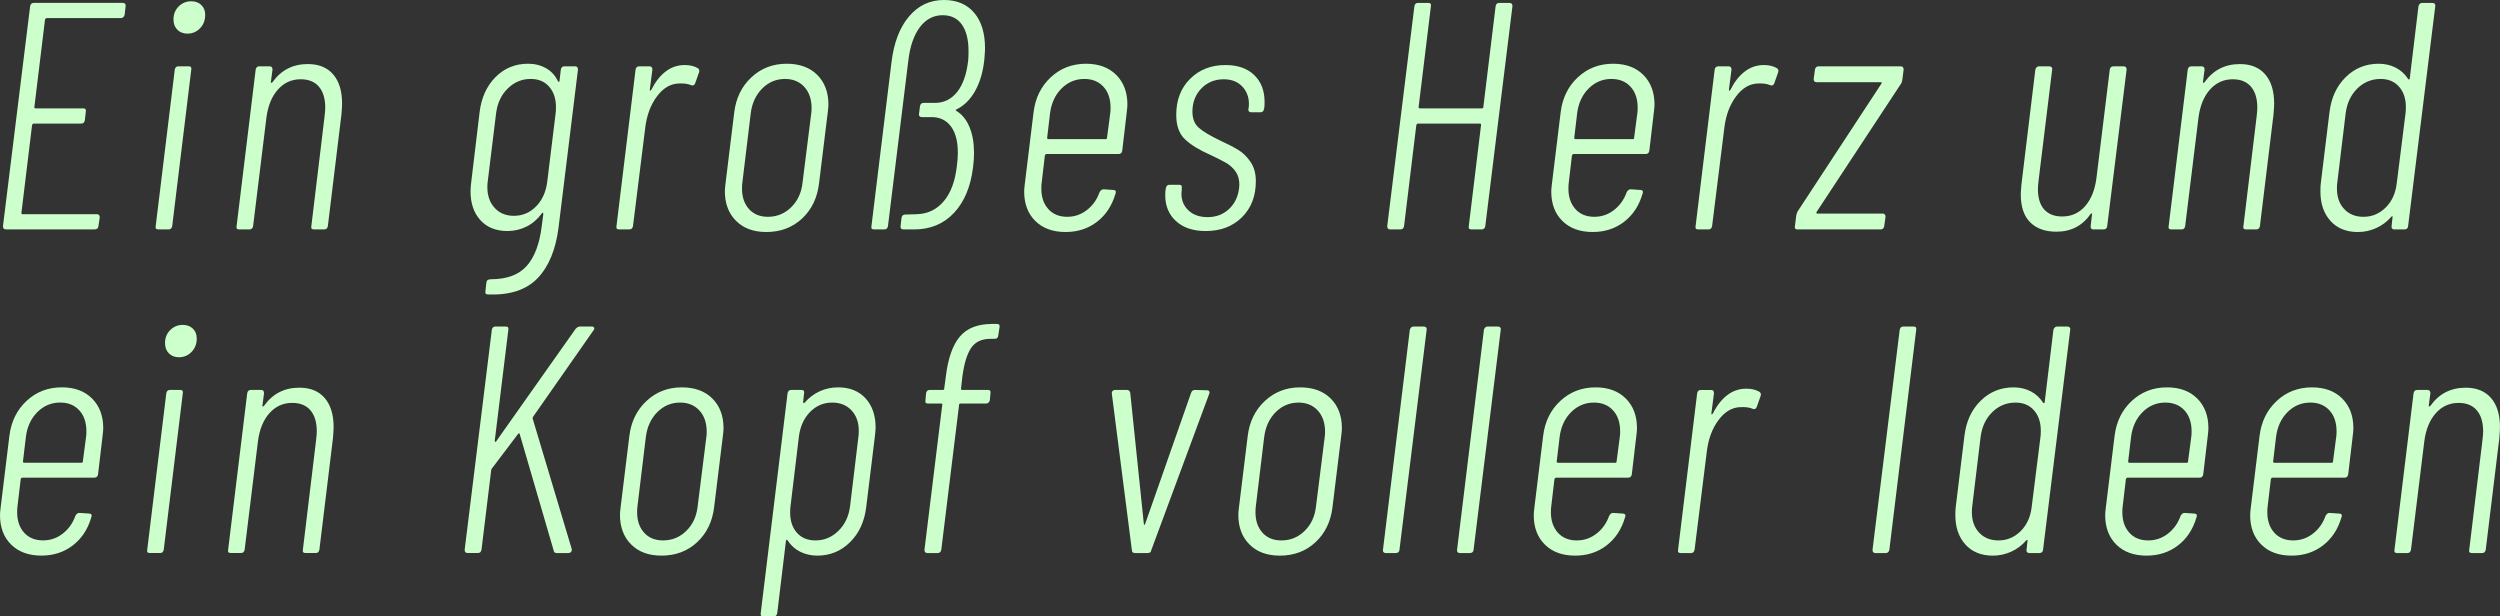
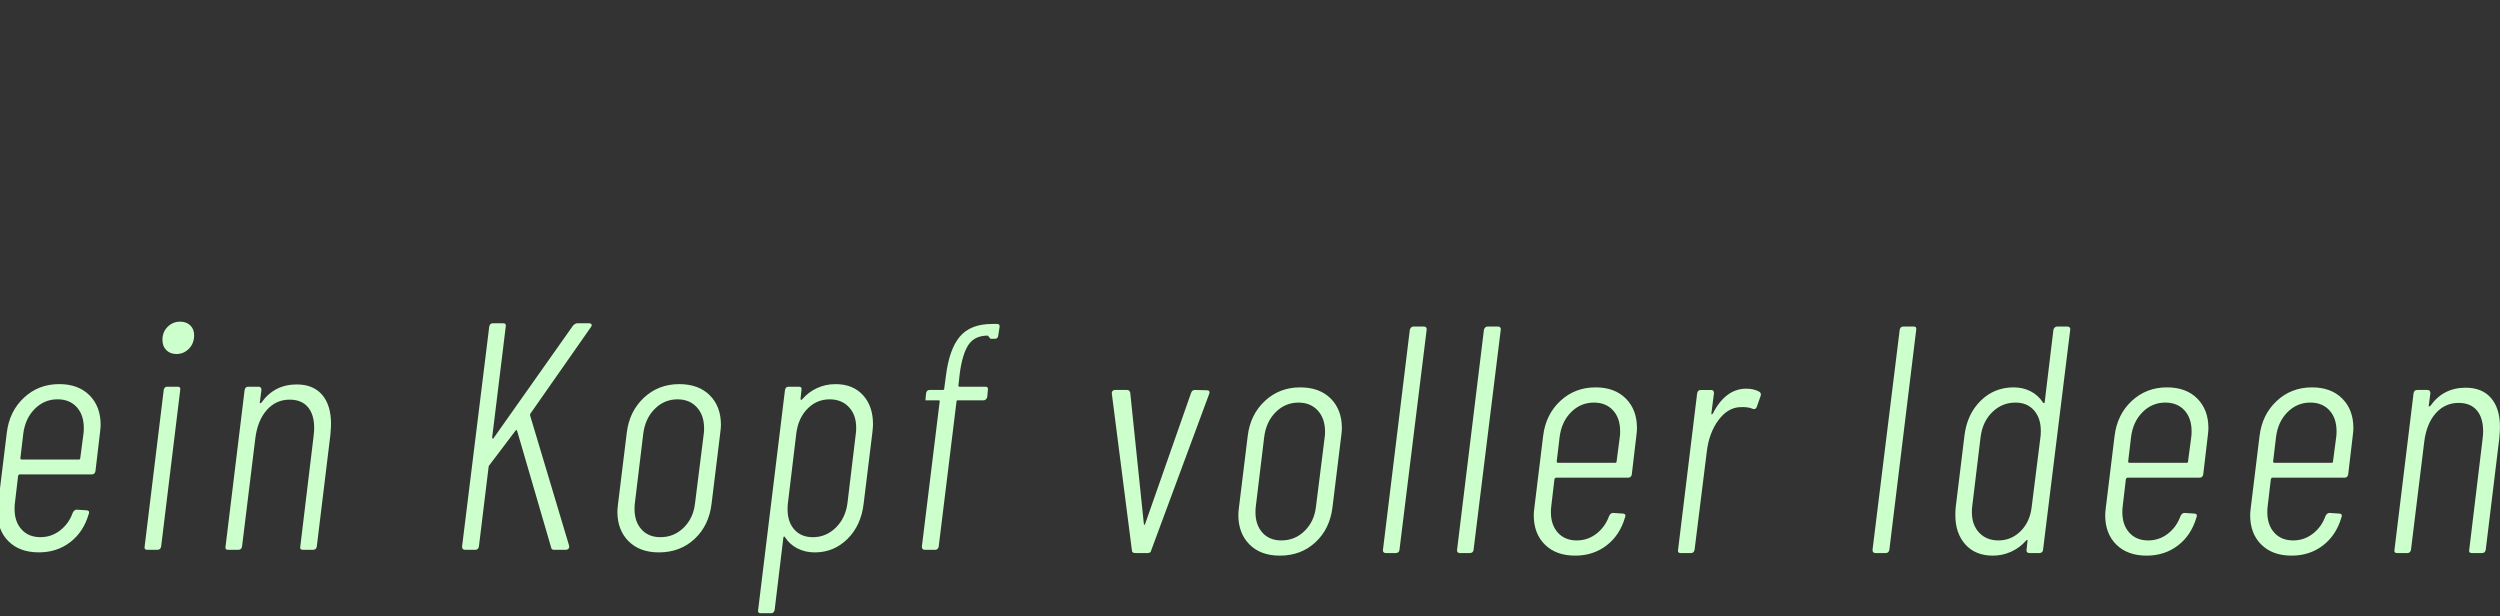
<svg xmlns="http://www.w3.org/2000/svg" width="370.84" height="91.439" enable-background="new 0 0 595.276 841.89" version="1.1" viewBox="0 0 370.84 91.439" xml:space="preserve">
  <rect x="0" y="0" width="370.84" height="91.439" fill="#333333" stroke="none" />
  <g transform="translate(-36.013 -351.26)" fill="#CCFFCC">
-     <path d="m401.76 408.77c-2.208 0-3.953 0.896-5.232 2.688-0.064 0.064-0.128 0.096-0.191 0.096-0.065 0-0.08-0.048-0.048-0.144l0.239-1.824c0-0.319-0.144-0.48-0.432-0.48h-1.536c-0.288 0-0.464 0.161-0.528 0.48l-2.831 23.232c-0.065 0.32 0.063 0.479 0.384 0.479h1.536c0.288 0 0.463-0.159 0.527-0.479l1.969-16.032c0.223-1.792 0.792-3.199 1.703-4.224 0.912-1.024 2.04-1.536 3.385-1.536 1.183 0 2.088 0.368 2.712 1.104s0.936 1.776 0.936 3.12c0 0.256-0.032 0.672-0.096 1.248l-1.968 16.32c-0.065 0.32 0.063 0.479 0.384 0.479h1.536c0.288 0 0.463-0.159 0.527-0.479l2.017-16.56c0.063-0.768 0.096-1.312 0.096-1.632 0-1.854-0.439-3.295-1.32-4.32-0.883-1.024-2.137-1.536-3.769-1.536m-23.039 2.208c1.183 0 2.127 0.384 2.832 1.152 0.703 0.768 1.056 1.808 1.056 3.12 0 0.353-0.017 0.624-0.048 0.816l-0.479 3.648c0 0.128-0.065 0.192-0.192 0.192h-8.544c-0.033 0-0.065-0.016-0.096-0.048-0.033-0.031-0.048-0.079-0.048-0.144l0.432-3.648c0.192-1.504 0.759-2.728 1.704-3.672 0.941-0.944 2.07-1.416 3.383-1.416m5.616 10.656 0.672-5.712c0.062-0.512 0.096-0.895 0.096-1.152 0-1.824-0.552-3.288-1.655-4.392-1.104-1.104-2.602-1.656-4.488-1.656-2.049 0-3.792 0.672-5.232 2.016-1.439 1.344-2.289 3.072-2.544 5.184l-1.296 10.608c-0.064 0.512-0.096 0.896-0.096 1.152 0 1.823 0.552 3.279 1.656 4.367 1.104 1.089 2.599 1.633 4.487 1.633 1.791 0 3.343-0.505 4.656-1.513 1.311-1.008 2.223-2.392 2.736-4.151 0.03-0.031 0.048-0.097 0.048-0.192 0.031-0.127 7e-3 -0.223-0.072-0.288-0.081-0.063-0.185-0.096-0.312-0.096l-1.44-0.096c-0.225 0-0.417 0.144-0.576 0.432-0.384 1.088-1.008 1.968-1.872 2.64-0.863 0.672-1.841 1.008-2.928 1.008-1.185 0-2.121-0.384-2.808-1.151-0.689-0.769-1.032-1.776-1.032-3.024 0-0.384 0.015-0.672 0.048-0.863l0.48-4.08c0.062-0.129 0.144-0.192 0.239-0.192h10.704c0.289-2e-3 0.463-0.162 0.529-0.482m-27.12-10.656c1.184 0 2.128 0.384 2.832 1.152s1.056 1.808 1.056 3.12c0 0.353-0.016 0.624-0.048 0.816l-0.479 3.648c0 0.128-0.064 0.192-0.192 0.192h-8.544c-0.032 0-0.064-0.016-0.096-0.048-0.032-0.031-0.049-0.079-0.049-0.144l0.433-3.648c0.191-1.504 0.76-2.728 1.704-3.672 0.942-0.944 2.07-1.416 3.383-1.416m5.616 10.656 0.672-5.712c0.063-0.512 0.096-0.895 0.096-1.152 0-1.824-0.552-3.288-1.656-4.392s-2.6-1.656-4.487-1.656c-2.048 0-3.792 0.672-5.232 2.016-1.439 1.344-2.288 3.072-2.544 5.184l-1.296 10.608c-0.064 0.512-0.096 0.896-0.096 1.152 0 1.823 0.552 3.279 1.655 4.367 1.104 1.089 2.601 1.633 4.488 1.633 1.792 0 3.344-0.505 4.656-1.513s2.224-2.392 2.736-4.151c0.031-0.031 0.048-0.097 0.048-0.192 0.031-0.127 8e-3 -0.223-0.072-0.288-0.08-0.063-0.184-0.096-0.312-0.096l-1.439-0.096c-0.224 0-0.416 0.144-0.576 0.432-0.384 1.088-1.008 1.968-1.872 2.64s-1.84 1.008-2.928 1.008c-1.185 0-2.12-0.384-2.808-1.151-0.688-0.769-1.032-1.776-1.032-3.024 0-0.384 0.016-0.672 0.048-0.863l0.479-4.08c0.064-0.129 0.145-0.192 0.24-0.192h10.704c0.288-2e-3 0.464-0.162 0.528-0.482m-30.383 9.791c-1.186 0-2.137-0.384-2.856-1.151-0.72-0.769-1.08-1.776-1.08-3.024 0-0.384 0.015-0.672 0.048-0.863l1.248-10.32c0.192-1.504 0.769-2.728 1.729-3.672s2.111-1.416 3.456-1.416c1.151 0 2.063 0.384 2.735 1.152s1.008 1.776 1.008 3.024c0 0.416-0.017 0.72-0.048 0.912l-1.296 10.32c-0.161 1.505-0.705 2.72-1.632 3.647-0.929 0.928-2.034 1.391-3.312 1.391m8.159-31.247-1.296 10.752c0 0.065-0.032 0.104-0.096 0.12-0.065 0.016-0.113-7e-3 -0.144-0.072-0.48-0.736-1.098-1.296-1.849-1.68-0.753-0.384-1.593-0.576-2.52-0.576-1.92 0-3.553 0.665-4.896 1.992-1.344 1.328-2.145 3.065-2.399 5.208l-1.297 10.608c-0.032 0.256-0.048 0.64-0.048 1.152 0 1.793 0.495 3.239 1.488 4.344 0.991 1.104 2.353 1.656 4.08 1.656 0.927 0 1.824-0.192 2.688-0.576s1.615-0.943 2.257-1.681c0.062-0.063 0.119-0.088 0.168-0.071 0.048 0.017 0.055 0.056 0.023 0.12l-0.144 1.344c-0.033 0.128-9e-3 0.24 0.071 0.336 0.079 0.096 0.184 0.144 0.312 0.144h1.536c0.159 0 0.288-0.048 0.384-0.144s0.145-0.208 0.145-0.336l4.031-32.64c0.031-0.127 7e-3 -0.24-0.071-0.336-0.081-0.096-0.201-0.144-0.36-0.144h-1.536c-0.129 0-0.24 0.048-0.336 0.144s-0.159 0.209-0.191 0.336m-26.399 33.119h1.536c0.288 0 0.463-0.159 0.527-0.479l3.984-32.64c0.063-0.32-0.065-0.48-0.384-0.48h-1.536c-0.288 0-0.464 0.16-0.528 0.48l-4.032 32.64c0 0.32 0.145 0.479 0.433 0.479m-19.151-24.383c-1.056 0-2 0.32-2.832 0.96s-1.536 1.536-2.112 2.688c-0.16 0.224-0.24 0.224-0.24 0l0.384-2.976c0-0.319-0.144-0.48-0.432-0.48h-1.536c-0.288 0-0.464 0.161-0.528 0.48l-2.832 23.232c-0.064 0.32 0.064 0.479 0.384 0.479h1.536c0.288 0 0.464-0.159 0.528-0.479l1.824-14.64c0.224-1.824 0.8-3.36 1.728-4.608s2.016-1.888 3.264-1.92c0.736-0.032 1.328 0.048 1.776 0.24 0.288 0.128 0.496 0.048 0.624-0.24l0.576-1.632c0.096-0.256 0.048-0.463-0.145-0.624-0.543-0.32-1.199-0.48-1.967-0.48m-22.607 2.064c1.184 0 2.128 0.384 2.832 1.152s1.056 1.808 1.056 3.12c0 0.353-0.016 0.624-0.048 0.816l-0.48 3.648c0 0.128-0.064 0.192-0.192 0.192h-8.544c-0.032 0-0.064-0.016-0.096-0.048-0.032-0.031-0.048-0.079-0.048-0.144l0.432-3.648c0.192-1.504 0.76-2.728 1.704-3.672s2.072-1.416 3.384-1.416m5.616 10.656 0.672-5.712c0.064-0.512 0.096-0.895 0.096-1.152 0-1.824-0.552-3.288-1.656-4.392s-2.6-1.656-4.488-1.656c-2.048 0-3.792 0.672-5.232 2.016s-2.288 3.072-2.544 5.184l-1.296 10.608c-0.064 0.512-0.096 0.896-0.096 1.152 0 1.823 0.552 3.279 1.656 4.367 1.104 1.089 2.6 1.633 4.488 1.633 1.792 0 3.344-0.505 4.656-1.513s2.224-2.392 2.736-4.151c0.031-0.031 0.048-0.097 0.048-0.192 0.032-0.127 8e-3 -0.223-0.072-0.288-0.08-0.063-0.184-0.096-0.312-0.096l-1.44-0.096c-0.224 0-0.416 0.144-0.576 0.432-0.384 1.088-1.008 1.968-1.872 2.64s-1.84 1.008-2.928 1.008c-1.184 0-2.12-0.384-2.808-1.151-0.688-0.769-1.032-1.776-1.032-3.024 0-0.384 0.016-0.672 0.048-0.863l0.48-4.08c0.064-0.129 0.144-0.192 0.24-0.192h10.704c0.288-2e-3 0.464-0.162 0.528-0.482m-25.536 11.663h1.536c0.16 0 0.288-0.048 0.384-0.144s0.144-0.208 0.144-0.336l4.032-32.64c0.032-0.127 8e-3 -0.24-0.072-0.336s-0.2-0.144-0.36-0.144h-1.536c-0.128 0-0.24 0.048-0.336 0.144s-0.16 0.209-0.192 0.336l-3.984 32.64c-0.032 0.128-8e-3 0.24 0.072 0.336s0.184 0.144 0.312 0.144m-10.992 0h1.536c0.16 0 0.288-0.048 0.384-0.144s0.144-0.208 0.144-0.336l4.032-32.64c0.031-0.127 7e-3 -0.24-0.072-0.336-0.08-0.096-0.2-0.144-0.36-0.144h-1.536c-0.128 0-0.24 0.048-0.336 0.144s-0.161 0.209-0.192 0.336l-3.984 32.64c-0.032 0.128-8e-3 0.24 0.072 0.336 0.08 0.097 0.185 0.144 0.312 0.144m-15.455-1.872c-1.184 0-2.12-0.384-2.808-1.151-0.688-0.769-1.032-1.776-1.032-3.024 0-0.384 0.016-0.672 0.048-0.863l1.248-10.32c0.192-1.504 0.76-2.728 1.704-3.672s2.072-1.416 3.384-1.416c1.184 0 2.136 0.392 2.856 1.176 0.72 0.785 1.08 1.832 1.08 3.144 0 0.32-0.016 0.576-0.048 0.768l-1.296 10.32c-0.16 1.472-0.72 2.68-1.68 3.623-0.96 0.944-2.112 1.415-3.456 1.415m-0.24 2.257c2.112 0 3.88-0.664 5.304-1.992 1.424-1.327 2.264-3.064 2.52-5.208l1.296-10.56c0.064-0.512 0.096-0.895 0.096-1.152 0-1.824-0.552-3.288-1.656-4.392s-2.616-1.656-4.536-1.656c-2.048 0-3.792 0.672-5.232 2.016s-2.288 3.072-2.544 5.184l-1.296 10.56c-0.064 0.512-0.096 0.896-0.096 1.151 0 1.824 0.552 3.288 1.656 4.393 1.104 1.103 2.599 1.656 4.488 1.656m-21.456-0.385h1.872c0.32 0 0.496-0.144 0.528-0.432l8.592-23.184c0.064-0.16 0.064-0.288 0-0.384s-0.176-0.144-0.336-0.144l-1.776-0.048c-0.288 0-0.48 0.144-0.576 0.432l-6.816 19.44c-0.032 0.096-0.064 0.144-0.096 0.144s-0.064-0.048-0.096-0.144l-2.016-19.44c-0.064-0.288-0.224-0.432-0.48-0.432h-1.776c-0.128 0-0.24 0.041-0.336 0.12-0.096 0.08-0.144 0.184-0.144 0.312v0.096l2.976 23.232c0 0.289 0.16 0.432 0.48 0.432m-21.454-31.775h0.624c0.319 0 0.496-0.16 0.528-0.48l0.192-1.248c0.064-0.319-0.065-0.48-0.384-0.48h-0.72c-2.144 0-3.744 0.632-4.8 1.896-1.056 1.265-1.745 3.24-2.064 5.928l-0.24 1.776c0 0.128-0.065 0.192-0.192 0.192h-1.968c-0.288 0-0.464 0.161-0.528 0.48l-0.096 1.056c-0.065 0.32 0.064 0.48 0.384 0.48h1.968c0.064 0 0.112 0.024 0.144 0.072 0.031 0.048 0.031 0.088 0 0.12l-2.64 21.504c0 0.32 0.144 0.479 0.432 0.479h1.536c0.288 0 0.463-0.159 0.528-0.479l2.64-21.504c0-0.128 0.064-0.192 0.192-0.192h3.84c0.127 0 0.24-0.048 0.336-0.144s0.16-0.208 0.192-0.336l0.096-1.056c0.064-0.319-0.065-0.48-0.384-0.48h-3.84c-0.096 0-0.144-0.064-0.144-0.192l0.192-1.728c0.256-1.952 0.688-3.384 1.296-4.296 0.607-0.912 1.567-1.368 2.88-1.368m-19.584 14.496-1.248 10.369c-0.192 1.472-0.768 2.68-1.728 3.623-0.96 0.944-2.096 1.416-3.408 1.416-1.152 0-2.064-0.376-2.736-1.128-0.672-0.751-1.008-1.752-1.008-3 0-0.415 0.016-0.72 0.048-0.911l1.248-10.369c0.192-1.504 0.744-2.72 1.656-3.648s2.008-1.392 3.288-1.392c1.184 0 2.136 0.384 2.856 1.152s1.08 1.776 1.08 3.024c0 0.384-0.016 0.672-0.048 0.864m-3.024-7.296c-0.96 0-1.864 0.192-2.712 0.576s-1.592 0.944-2.232 1.68c-0.064 0.065-0.12 0.088-0.168 0.072s-0.072-0.055-0.072-0.12l0.144-1.344c0.064-0.319-0.064-0.48-0.384-0.48h-1.536c-0.288 0-0.464 0.161-0.528 0.48l-3.984 32.64c-0.064 0.318 0.064 0.479 0.384 0.479h1.536c0.288 0 0.464-0.161 0.528-0.479l1.296-10.752c0.064-0.192 0.144-0.208 0.24-0.049 0.48 0.737 1.104 1.297 1.872 1.681s1.616 0.576 2.544 0.576c1.888 0 3.504-0.664 4.848-1.992 1.344-1.327 2.144-3.064 2.4-5.208l1.296-10.56c0.064-0.576 0.096-0.991 0.096-1.248 0-1.792-0.496-3.232-1.488-4.32-0.992-1.087-2.352-1.632-4.08-1.632m-25.967 22.703c-1.184 0-2.12-0.384-2.808-1.151-0.689-0.769-1.032-1.776-1.032-3.024 0-0.384 0.016-0.672 0.048-0.863l1.248-10.32c0.192-1.504 0.76-2.728 1.704-3.672 0.943-0.944 2.071-1.416 3.384-1.416 1.183 0 2.136 0.392 2.856 1.176 0.72 0.785 1.08 1.832 1.08 3.144 0 0.32-0.017 0.576-0.048 0.768l-1.296 10.32c-0.161 1.472-0.72 2.68-1.68 3.623-0.96 0.944-2.112 1.415-3.456 1.415m-0.24 2.257c2.112 0 3.88-0.664 5.304-1.992 1.423-1.327 2.263-3.064 2.52-5.208l1.296-10.56c0.064-0.512 0.096-0.895 0.096-1.152 0-1.824-0.552-3.288-1.656-4.392s-2.616-1.656-4.536-1.656c-2.048 0-3.792 0.672-5.232 2.016s-2.288 3.072-2.544 5.184l-1.296 10.56c-0.065 0.512-0.096 0.896-0.096 1.151 0 1.824 0.552 3.288 1.656 4.393 1.104 1.103 2.599 1.656 4.488 1.656m-28.751-0.385h1.536c0.288 0 0.463-0.159 0.528-0.479l1.44-11.808c0-0.096 0.031-0.175 0.096-0.24l3.888-5.136c0.127-0.128 0.207-0.128 0.24 0l5.04 17.28c0.031 0.256 0.175 0.384 0.432 0.384h1.776c0.127 0 0.24-0.04 0.336-0.12 0.096-0.078 0.144-0.184 0.144-0.312v-0.144l-5.808-19.393c0-0.128 0.031-0.223 0.096-0.288l8.928-12.768c0.127-0.16 0.159-0.295 0.096-0.408-0.065-0.112-0.177-0.168-0.336-0.168h-1.776c-0.192 0-0.401 0.113-0.624 0.336l-11.76 16.656c-0.033 0.096-0.081 0.137-0.144 0.12-0.065-0.016-0.096-0.072-0.096-0.168l2.016-16.464c0.063-0.32-0.065-0.48-0.384-0.48h-1.536c-0.288 0-0.465 0.16-0.528 0.48l-4.032 32.64c-1e-3 0.321 0.144 0.48 0.432 0.48m-24.959-24.527c-2.208 0-3.953 0.896-5.232 2.688-0.065 0.064-0.128 0.096-0.192 0.096-0.065 0-0.08-0.048-0.048-0.144l0.24-1.824c0-0.319-0.144-0.48-0.432-0.48h-1.536c-0.288 0-0.464 0.161-0.528 0.48l-2.832 23.232c-0.065 0.32 0.064 0.479 0.384 0.479h1.536c0.288 0 0.463-0.159 0.528-0.479l1.968-16.032c0.223-1.792 0.792-3.199 1.704-4.224 0.912-1.024 2.04-1.536 3.384-1.536 1.183 0 2.088 0.368 2.712 1.104s0.936 1.776 0.936 3.12c0 0.256-0.032 0.672-0.096 1.248l-1.968 16.32c-0.065 0.32 0.064 0.479 0.384 0.479h1.536c0.288 0 0.463-0.159 0.528-0.479l2.016-16.56c0.064-0.768 0.096-1.312 0.096-1.632 0-1.854-0.44-3.295-1.32-4.32-0.881-1.024-2.136-1.536-3.768-1.536m-22.176 24.527h1.536c0.288 0 0.464-0.159 0.528-0.479l2.832-23.232c0.064-0.319-0.064-0.48-0.384-0.48h-1.536c-0.288 0-0.464 0.161-0.528 0.48l-2.832 23.232c-0.064 0.32 0.064 0.479 0.384 0.479m4.32-29.039c0.736 0 1.36-0.264 1.872-0.792s0.768-1.192 0.768-1.992c0-0.607-0.192-1.096-0.576-1.464-0.384-0.367-0.88-0.552-1.488-0.552-0.736 0-1.36 0.257-1.872 0.768-0.512 0.512-0.768 1.152-0.768 1.92 0 0.64 0.192 1.152 0.576 1.536s0.88 0.576 1.488 0.576m-17.615 6.72c1.184 0 2.128 0.384 2.832 1.152s1.056 1.808 1.056 3.12c0 0.353-0.016 0.624-0.048 0.816l-0.48 3.648c0 0.128-0.064 0.192-0.192 0.192h-8.544c-0.032 0-0.064-0.016-0.096-0.048-0.032-0.031-0.048-0.079-0.048-0.144l0.432-3.648c0.192-1.504 0.76-2.728 1.704-3.672 0.943-0.944 2.072-1.416 3.384-1.416m5.616 10.656 0.672-5.712c0.064-0.512 0.096-0.895 0.096-1.152 0-1.824-0.552-3.288-1.656-4.392s-2.6-1.656-4.488-1.656c-2.048 0-3.792 0.672-5.232 2.016s-2.288 3.072-2.544 5.184l-1.296 10.608c-0.064 0.512-0.096 0.896-0.096 1.152 0 1.823 0.552 3.279 1.656 4.367 1.104 1.089 2.6 1.633 4.488 1.633 1.792 0 3.344-0.505 4.656-1.513s2.224-2.392 2.736-4.151c0.032-0.031 0.048-0.097 0.048-0.192 0.032-0.127 8e-3 -0.223-0.072-0.288-0.08-0.063-0.184-0.096-0.312-0.096l-1.44-0.096c-0.224 0-0.416 0.144-0.576 0.432-0.384 1.088-1.008 1.968-1.872 2.64s-1.84 1.008-2.928 1.008c-1.184 0-2.12-0.384-2.808-1.151-0.688-0.769-1.032-1.776-1.032-3.024 0-0.384 0.016-0.672 0.048-0.863l0.48-4.08c0.064-0.129 0.144-0.192 0.24-0.192h10.704c0.288-2e-3 0.464-0.162 0.528-0.482" />
-     <path d="m386.6 383.42c-1.184 0-2.136-0.384-2.856-1.152s-1.079-1.776-1.079-3.024c0-0.384 0.016-0.672 0.048-0.864l1.248-10.32c0.191-1.504 0.768-2.728 1.728-3.672 0.96-0.943 2.112-1.416 3.456-1.416 1.152 0 2.064 0.384 2.736 1.152s1.008 1.776 1.008 3.024c0 0.416-0.017 0.72-0.048 0.912l-1.296 10.32c-0.16 1.505-0.704 2.72-1.633 3.648s-2.032 1.392-3.312 1.392m8.16-31.248-1.296 10.752c0 0.065-0.032 0.104-0.097 0.12-0.063 0.016-0.111-7e-3 -0.144-0.072-0.48-0.736-1.096-1.296-1.848-1.68s-1.593-0.576-2.521-0.576c-1.92 0-3.552 0.665-4.896 1.992-1.345 1.328-2.145 3.065-2.4 5.208l-1.296 10.608c-0.032 0.256-0.048 0.641-0.048 1.152 0 1.793 0.496 3.24 1.487 4.344 0.992 1.104 2.353 1.656 4.08 1.656 0.929 0 1.824-0.192 2.688-0.576s1.616-0.943 2.256-1.68c0.064-0.064 0.12-0.088 0.168-0.072 0.048 0.017 0.056 0.056 0.024 0.12l-0.145 1.344c-0.032 0.128-8e-3 0.24 0.072 0.336s0.184 0.144 0.312 0.144h1.536c0.16 0 0.288-0.048 0.385-0.144 0.096-0.096 0.144-0.208 0.144-0.336l4.032-32.64c0.031-0.127 8e-3 -0.24-0.072-0.336s-0.2-0.144-0.36-0.144h-1.536c-0.128 0-0.239 0.048-0.336 0.144-0.093 0.096-0.157 0.209-0.189 0.336m-26.496 8.592c-2.208 0-3.952 0.896-5.232 2.688-0.063 0.064-0.128 0.096-0.191 0.096-0.064 0-0.08-0.048-0.048-0.144l0.239-1.824c0-0.319-0.144-0.48-0.432-0.48h-1.536c-0.288 0-0.464 0.161-0.528 0.48l-2.832 23.232c-0.063 0.32 0.064 0.48 0.385 0.48h1.536c0.287 0 0.464-0.16 0.527-0.48l1.968-16.032c0.225-1.792 0.792-3.199 1.704-4.224 0.912-1.024 2.04-1.536 3.385-1.536 1.184 0 2.088 0.368 2.712 1.104 0.624 0.737 0.936 1.776 0.936 3.12 0 0.257-0.032 0.672-0.096 1.248l-1.968 16.32c-0.064 0.32 0.063 0.48 0.384 0.48h1.536c0.288 0 0.464-0.16 0.527-0.48l2.017-16.56c0.063-0.768 0.096-1.312 0.096-1.632 0-1.855-0.44-3.295-1.32-4.32-0.882-1.024-2.137-1.536-3.769-1.536m-19.295 0.816-1.968 16.032c-0.226 1.792-0.785 3.2-1.681 4.224-0.896 1.025-2.033 1.536-3.408 1.536-1.151 0-2.039-0.343-2.663-1.032-0.624-0.688-0.937-1.704-0.937-3.048 0-0.256 0.031-0.672 0.096-1.248l2.017-16.464c0.031-0.128 7e-3 -0.24-0.072-0.336-0.081-0.096-0.201-0.144-0.36-0.144h-1.535c-0.13 0-0.24 0.048-0.337 0.144-0.096 0.096-0.16 0.208-0.191 0.336l-2.064 17.04c-0.064 0.704-0.096 1.2-0.096 1.488 0 1.824 0.463 3.2 1.392 4.128 0.928 0.929 2.224 1.392 3.889 1.392 2.175 0 3.871-0.88 5.088-2.64 0.062-0.064 0.12-0.088 0.168-0.072 0.048 0.017 0.055 0.072 0.023 0.168l-0.191 1.728c-0.033 0.128-9e-3 0.24 0.072 0.336 0.078 0.096 0.183 0.144 0.312 0.144h1.536c0.159 0 0.288-0.048 0.384-0.144s0.145-0.208 0.145-0.336l2.88-23.232c0-0.319-0.145-0.48-0.433-0.48h-1.536c-0.29 0-0.468 0.161-0.53 0.48m-46.319 23.712h12.336c0.288 0 0.463-0.16 0.528-0.48l0.192-1.392c0-0.319-0.145-0.48-0.433-0.48h-9.696c-0.063 0-0.104-0.024-0.119-0.072-0.018-0.048-9e-3 -0.103 0.023-0.168l12.48-18.96c0.096-0.096 0.176-0.304 0.239-0.624l0.192-1.536c0-0.319-0.144-0.48-0.432-0.48h-12.192c-0.288 0-0.464 0.161-0.528 0.48l-0.191 1.392c0 0.32 0.144 0.479 0.432 0.479h9.552c0.127 0 0.145 0.08 0.049 0.24l-12.433 18.96c-0.128 0.32-0.191 0.528-0.191 0.624l-0.192 1.536c-0.066 0.321 0.064 0.481 0.384 0.481m-4.992-24.384c-1.056 0-2 0.32-2.832 0.96-0.833 0.64-1.536 1.536-2.112 2.688-0.161 0.224-0.24 0.224-0.24 0l0.384-2.976c0-0.319-0.144-0.48-0.432-0.48h-1.536c-0.288 0-0.465 0.161-0.528 0.48l-2.832 23.232c-0.065 0.32 0.063 0.48 0.384 0.48h1.536c0.288 0 0.463-0.16 0.528-0.48l1.824-14.64c0.223-1.824 0.799-3.36 1.728-4.608 0.927-1.248 2.016-1.888 3.264-1.92 0.735-0.031 1.327 0.048 1.776 0.24 0.288 0.128 0.495 0.048 0.624-0.24l0.576-1.632c0.096-0.256 0.048-0.463-0.144-0.624-0.544-0.32-1.199-0.48-1.968-0.48m-22.607 2.064c1.184 0 2.128 0.384 2.832 1.152s1.056 1.808 1.056 3.12c0 0.354-0.016 0.624-0.048 0.816l-0.48 3.648c0 0.128-0.064 0.192-0.192 0.192h-8.544c-0.032 0-0.064-0.016-0.096-0.048-0.032-0.031-0.048-0.079-0.048-0.144l0.432-3.648c0.192-1.504 0.76-2.728 1.704-3.672 0.943-0.943 2.072-1.416 3.384-1.416m5.616 10.656 0.672-5.712c0.064-0.512 0.096-0.895 0.096-1.152 0-1.824-0.552-3.288-1.656-4.392s-2.6-1.656-4.488-1.656c-2.048 0-3.792 0.672-5.232 2.016s-2.288 3.072-2.544 5.184l-1.296 10.608c-0.064 0.512-0.096 0.896-0.096 1.152 0 1.824 0.552 3.28 1.656 4.368s2.6 1.632 4.488 1.632c1.792 0 3.344-0.504 4.656-1.512s2.224-2.392 2.736-4.152c0.032-0.031 0.048-0.096 0.048-0.192 0.032-0.127 8e-3 -0.223-0.072-0.288-0.08-0.064-0.184-0.096-0.312-0.096l-1.44-0.096c-0.224 0-0.416 0.144-0.576 0.432-0.384 1.088-1.008 1.968-1.872 2.64s-1.84 1.008-2.928 1.008c-1.184 0-2.12-0.384-2.808-1.152s-1.032-1.776-1.032-3.024c0-0.384 0.016-0.672 0.048-0.864l0.479-4.08c0.064-0.128 0.144-0.192 0.24-0.192h10.704c0.289 0 0.465-0.16 0.529-0.48m-22.799-21.456-1.824 14.976c0 0.065-0.024 0.113-0.072 0.144-0.048 0.032-0.089 0.048-0.12 0.048h-9.264c-0.033 0-0.065-0.016-0.096-0.048-0.033-0.031-0.048-0.079-0.048-0.144l1.824-14.976c0.063-0.32-0.065-0.48-0.384-0.48h-1.536c-0.288 0-0.465 0.16-0.528 0.48l-4.032 32.64c0 0.32 0.144 0.48 0.432 0.48h1.536c0.288 0 0.463-0.16 0.528-0.48l1.824-15.024c0.063-0.127 0.144-0.192 0.24-0.192h9.216c0.096 0 0.144 0.065 0.144 0.192l-1.824 15.024c-0.065 0.32 0.063 0.48 0.384 0.48h1.536c0.288 0 0.463-0.16 0.528-0.48l4.032-32.64c0-0.32-0.144-0.48-0.432-0.48h-1.536c-0.288 0-0.465 0.16-0.528 0.48m-43.008 33.36c2.208 0 3.999-0.68 5.376-2.04 1.375-1.36 2.064-3.144 2.064-5.352 0-1.12-0.257-2.064-0.768-2.832-0.513-0.768-1.121-1.368-1.824-1.8-0.705-0.432-1.617-0.904-2.736-1.416-1.409-0.672-2.441-1.288-3.096-1.848-0.657-0.559-0.984-1.368-0.984-2.424 0-1.375 0.439-2.52 1.32-3.432 0.879-0.912 1.992-1.368 3.336-1.368 1.215 0 2.167 0.401 2.856 1.2 0.687 0.8 0.967 1.792 0.84 2.976l-0.048 0.24c-0.033 0.128-9e-3 0.24 0.072 0.336 0.079 0.096 0.183 0.144 0.312 0.144h1.44c0.127 0 0.24-0.048 0.336-0.144s0.144-0.208 0.144-0.336l0.048-0.144c0.031-0.224 0.048-0.528 0.048-0.912 0-1.663-0.513-2.992-1.536-3.984-1.025-0.992-2.448-1.488-4.272-1.488-2.112 0-3.857 0.68-5.232 2.04-1.377 1.361-2.064 3.144-2.064 5.352 0 1.6 0.432 2.808 1.296 3.624s2.095 1.577 3.696 2.28c1.023 0.48 1.815 0.881 2.376 1.2 0.559 0.32 1.032 0.744 1.416 1.272s0.576 1.193 0.576 1.992l-0.048 0.576c-0.161 1.248-0.665 2.264-1.512 3.048-0.849 0.784-1.896 1.176-3.144 1.176-1.185 0-2.129-0.328-2.832-0.984-0.705-0.655-1.056-1.495-1.056-2.52l0.048-0.528v-0.288c0.063-0.319-0.065-0.48-0.384-0.48h-1.44c-0.288 0-0.465 0.161-0.528 0.48l-0.048 0.288c-0.033 0.192-0.048 0.464-0.048 0.816 0 1.568 0.535 2.84 1.608 3.816 1.072 0.977 2.536 1.464 4.392 1.464m-18-22.56c1.184 0 2.128 0.384 2.832 1.152s1.056 1.808 1.056 3.12c0 0.354-0.016 0.624-0.048 0.816l-0.48 3.648c0 0.128-0.064 0.192-0.192 0.192h-8.544c-0.032 0-0.064-0.016-0.096-0.048-0.032-0.031-0.048-0.079-0.048-0.144l0.432-3.648c0.192-1.504 0.76-2.728 1.704-3.672 0.945-0.943 2.073-1.416 3.384-1.416m5.617 10.656 0.672-5.712c0.064-0.512 0.096-0.895 0.096-1.152 0-1.824-0.552-3.288-1.656-4.392s-2.6-1.656-4.488-1.656c-2.048 0-3.792 0.672-5.232 2.016s-2.288 3.072-2.544 5.184l-1.296 10.608c-0.064 0.512-0.096 0.896-0.096 1.152 0 1.824 0.552 3.28 1.656 4.368s2.6 1.632 4.488 1.632c1.792 0 3.344-0.504 4.656-1.512s2.224-2.392 2.736-4.152c0.032-0.031 0.048-0.096 0.048-0.192 0.032-0.127 8e-3 -0.223-0.072-0.288-0.08-0.064-0.184-0.096-0.312-0.096l-1.44-0.096c-0.224 0-0.416 0.144-0.576 0.432-0.384 1.088-1.008 1.968-1.872 2.64s-1.84 1.008-2.928 1.008c-1.184 0-2.12-0.384-2.808-1.152s-1.032-1.776-1.032-3.024c0-0.384 0.016-0.672 0.048-0.864l0.48-4.08c0.064-0.128 0.144-0.192 0.24-0.192h10.704c0.288 0 0.464-0.16 0.528-0.48m-36.815 11.664h1.536c0.288 0 0.463-0.16 0.528-0.48l3.024-24.576c0.256-2.143 0.832-3.799 1.728-4.968 0.895-1.168 2.016-1.752 3.36-1.752 1.248 0 2.2 0.464 2.856 1.392 0.655 0.928 0.984 2.24 0.984 3.936 0 0.576-0.017 1.025-0.048 1.344-0.224 2.048-0.768 3.617-1.632 4.704-0.864 1.088-1.968 1.632-3.312 1.632h-1.68c-0.288 0-0.464 0.16-0.528 0.48l-0.144 1.152c-0.032 0.128-8e-3 0.24 0.072 0.336 0.079 0.096 0.199 0.144 0.36 0.144h1.68c1.152 0.065 2.047 0.552 2.688 1.464 0.64 0.912 0.96 2.184 0.96 3.816 0 0.576-0.048 1.232-0.144 1.968-0.257 2.273-0.912 4.025-1.968 5.256-1.056 1.232-2.4 1.864-4.032 1.896l-1.68 0.048c-0.288 0-0.464 0.161-0.528 0.48l-0.144 1.248c-0.032 0.128-8e-3 0.24 0.072 0.336 0.079 0.096 0.199 0.144 0.36 0.144h1.584c2.4 0 4.368-0.816 5.904-2.448s2.479-3.888 2.832-6.768c0.096-0.736 0.144-1.44 0.144-2.112 0-1.504-0.224-2.792-0.672-3.864-0.449-1.072-1.088-1.864-1.92-2.376-0.161-0.096-0.161-0.175 0-0.24 1.12-0.544 2.04-1.456 2.76-2.736 0.72-1.279 1.176-2.848 1.368-4.704 0.064-0.768 0.096-1.312 0.096-1.632 0-2.24-0.536-3.991-1.608-5.256-1.073-1.264-2.568-1.896-4.488-1.896-2.081 0-3.809 0.816-5.184 2.448-1.376 1.632-2.24 3.888-2.592 6.768l-2.976 24.336c-0.066 0.32 0.064 0.48 0.384 0.48m-15.744-1.872c-1.184 0-2.12-0.384-2.808-1.152s-1.032-1.776-1.032-3.024c0-0.384 0.016-0.672 0.048-0.864l1.248-10.32c0.192-1.504 0.76-2.728 1.704-3.672 0.944-0.943 2.072-1.416 3.384-1.416 1.184 0 2.136 0.392 2.856 1.176 0.72 0.785 1.08 1.832 1.08 3.144 0 0.32-0.016 0.576-0.048 0.768l-1.296 10.32c-0.16 1.472-0.72 2.68-1.68 3.624s-2.112 1.416-3.456 1.416m-0.24 2.256c2.112 0 3.88-0.664 5.304-1.992 1.424-1.327 2.264-3.064 2.52-5.208l1.296-10.56c0.064-0.512 0.096-0.895 0.096-1.152 0-1.824-0.552-3.288-1.656-4.392s-2.616-1.656-4.536-1.656c-2.048 0-3.792 0.672-5.232 2.016s-2.288 3.072-2.544 5.184l-1.296 10.56c-0.064 0.512-0.096 0.896-0.096 1.152 0 1.824 0.552 3.288 1.656 4.392s2.6 1.656 4.488 1.656m-12.095-24.768c-1.056 0-2.001 0.32-2.832 0.96-0.833 0.64-1.536 1.536-2.112 2.688-0.161 0.224-0.24 0.224-0.24 0l0.384-2.976c0-0.319-0.144-0.48-0.432-0.48h-1.536c-0.288 0-0.465 0.161-0.528 0.48l-2.832 23.232c-0.065 0.32 0.063 0.48 0.384 0.48h1.536c0.288 0 0.463-0.16 0.528-0.48l1.824-14.64c0.223-1.824 0.799-3.36 1.728-4.608 0.927-1.248 2.016-1.888 3.264-1.92 0.735-0.031 1.327 0.048 1.776 0.24 0.288 0.128 0.495 0.048 0.624-0.24l0.576-1.632c0.096-0.256 0.048-0.463-0.144-0.624-0.546-0.32-1.2-0.48-1.968-0.48m-25.344 22.368c-1.185 0-2.136-0.391-2.856-1.176-0.72-0.784-1.08-1.816-1.08-3.096 0-0.319 0.015-0.576 0.048-0.768l1.248-10.176c0.192-1.504 0.768-2.728 1.728-3.672 0.96-0.943 2.095-1.416 3.408-1.416 1.152 0 2.064 0.384 2.736 1.152s1.008 1.776 1.008 3.024c0 0.416-0.017 0.72-0.048 0.912l-1.248 10.176c-0.192 1.504-0.744 2.72-1.656 3.648-0.912 0.929-2.009 1.392-3.288 1.392m6.96-21.696-0.192 1.68c0 0.096-0.024 0.144-0.072 0.144s-0.105-0.031-0.168-0.096c-0.384-0.832-0.969-1.472-1.752-1.92-0.785-0.448-1.673-0.672-2.664-0.672-1.92 0-3.537 0.665-4.848 1.992-1.313 1.328-2.097 3.065-2.352 5.208l-1.248 10.416c-0.065 0.576-0.096 1.008-0.096 1.296 0 1.793 0.487 3.224 1.464 4.296 0.975 1.073 2.311 1.608 4.008 1.608 0.991 0 1.927-0.216 2.808-0.648 0.879-0.432 1.639-1.08 2.28-1.944 0.031-0.096 0.079-0.136 0.144-0.12 0.063 0.016 0.096 0.072 0.096 0.168l-0.24 1.824c-0.321 2.623-1.065 4.592-2.232 5.904-1.169 1.312-2.937 1.968-5.304 1.968-0.417 0-0.641 0.16-0.672 0.48l-0.144 1.296c-0.065 0.319 0.063 0.48 0.384 0.48 3.231 0.128 5.679-0.672 7.344-2.4 1.663-1.728 2.703-4.24 3.12-7.536l2.88-23.424c0-0.319-0.144-0.48-0.432-0.48h-1.584c-0.288 0-0.465 0.161-0.528 0.48m-37.535-0.816c-2.208 0-3.953 0.896-5.232 2.688-0.065 0.064-0.128 0.096-0.192 0.096-0.065 0-0.08-0.048-0.048-0.144l0.24-1.824c0-0.319-0.144-0.48-0.432-0.48h-1.536c-0.288 0-0.464 0.161-0.528 0.48l-2.832 23.232c-0.065 0.32 0.064 0.48 0.384 0.48h1.536c0.288 0 0.463-0.16 0.528-0.48l1.968-16.032c0.223-1.792 0.792-3.199 1.704-4.224 0.912-1.024 2.04-1.536 3.384-1.536 1.183 0 2.088 0.368 2.712 1.104 0.624 0.737 0.936 1.776 0.936 3.12 0 0.257-0.032 0.672-0.096 1.248l-1.968 16.32c-0.065 0.32 0.064 0.48 0.384 0.48h1.536c0.288 0 0.463-0.16 0.528-0.48l2.016-16.56c0.064-0.768 0.096-1.312 0.096-1.632 0-1.855-0.44-3.295-1.32-4.32-0.881-1.024-2.136-1.536-3.768-1.536m-22.176 24.528h1.536c0.288 0 0.464-0.16 0.528-0.48l2.832-23.232c0.064-0.319-0.064-0.48-0.384-0.48h-1.536c-0.288 0-0.464 0.161-0.528 0.48l-2.832 23.232c-0.064 0.32 0.064 0.48 0.384 0.48m4.32-29.04c0.736 0 1.36-0.264 1.872-0.792s0.768-1.192 0.768-1.992c0-0.607-0.192-1.096-0.576-1.464-0.384-0.367-0.88-0.552-1.488-0.552-0.736 0-1.36 0.257-1.872 0.768-0.512 0.512-0.768 1.152-0.768 1.92 0 0.64 0.192 1.152 0.576 1.536s0.88 0.576 1.488 0.576m-9.311-2.784 0.144-1.296c0.032-0.127 8e-3 -0.24-0.072-0.336s-0.2-0.144-0.36-0.144h-13.2c-0.288 0-0.464 0.16-0.528 0.48l-4.032 32.64c0 0.32 0.144 0.48 0.432 0.48h13.2c0.16 0 0.288-0.048 0.384-0.144s0.144-0.208 0.144-0.336l0.192-1.296c0-0.319-0.144-0.48-0.432-0.48h-11.04c-0.096 0-0.144-0.064-0.144-0.192l1.584-13.056c0.064-0.127 0.144-0.192 0.24-0.192h7.056c0.288 0 0.464-0.16 0.528-0.48l0.144-1.296c0.064-0.319-0.064-0.48-0.384-0.48h-7.104c-0.032 0-0.065-0.016-0.096-0.048-0.032-0.031-0.048-0.079-0.048-0.144l1.584-13.008c0.064-0.128 0.144-0.192 0.24-0.192h11.04c0.128 0 0.24-0.048 0.336-0.144 0.095-0.096 0.16-0.208 0.192-0.336" />
+     <path d="m401.76 408.77c-2.208 0-3.953 0.896-5.232 2.688-0.064 0.064-0.128 0.096-0.191 0.096-0.065 0-0.08-0.048-0.048-0.144l0.239-1.824c0-0.319-0.144-0.48-0.432-0.48h-1.536c-0.288 0-0.464 0.161-0.528 0.48l-2.831 23.232c-0.065 0.32 0.063 0.479 0.384 0.479h1.536c0.288 0 0.463-0.159 0.527-0.479l1.969-16.032c0.223-1.792 0.792-3.199 1.703-4.224 0.912-1.024 2.04-1.536 3.385-1.536 1.183 0 2.088 0.368 2.712 1.104s0.936 1.776 0.936 3.12c0 0.256-0.032 0.672-0.096 1.248l-1.968 16.32c-0.065 0.32 0.063 0.479 0.384 0.479h1.536c0.288 0 0.463-0.159 0.527-0.479l2.017-16.56c0.063-0.768 0.096-1.312 0.096-1.632 0-1.854-0.439-3.295-1.32-4.32-0.883-1.024-2.137-1.536-3.769-1.536m-23.039 2.208c1.183 0 2.127 0.384 2.832 1.152 0.703 0.768 1.056 1.808 1.056 3.12 0 0.353-0.017 0.624-0.048 0.816l-0.479 3.648c0 0.128-0.065 0.192-0.192 0.192h-8.544c-0.033 0-0.065-0.016-0.096-0.048-0.033-0.031-0.048-0.079-0.048-0.144l0.432-3.648c0.192-1.504 0.759-2.728 1.704-3.672 0.941-0.944 2.07-1.416 3.383-1.416m5.616 10.656 0.672-5.712c0.062-0.512 0.096-0.895 0.096-1.152 0-1.824-0.552-3.288-1.655-4.392-1.104-1.104-2.602-1.656-4.488-1.656-2.049 0-3.792 0.672-5.232 2.016-1.439 1.344-2.289 3.072-2.544 5.184l-1.296 10.608c-0.064 0.512-0.096 0.896-0.096 1.152 0 1.823 0.552 3.279 1.656 4.367 1.104 1.089 2.599 1.633 4.487 1.633 1.791 0 3.343-0.505 4.656-1.513 1.311-1.008 2.223-2.392 2.736-4.151 0.03-0.031 0.048-0.097 0.048-0.192 0.031-0.127 7e-3 -0.223-0.072-0.288-0.081-0.063-0.185-0.096-0.312-0.096l-1.44-0.096c-0.225 0-0.417 0.144-0.576 0.432-0.384 1.088-1.008 1.968-1.872 2.64-0.863 0.672-1.841 1.008-2.928 1.008-1.185 0-2.121-0.384-2.808-1.151-0.689-0.769-1.032-1.776-1.032-3.024 0-0.384 0.015-0.672 0.048-0.863l0.48-4.08c0.062-0.129 0.144-0.192 0.239-0.192h10.704c0.289-2e-3 0.463-0.162 0.529-0.482m-27.12-10.656c1.184 0 2.128 0.384 2.832 1.152s1.056 1.808 1.056 3.12c0 0.353-0.016 0.624-0.048 0.816l-0.479 3.648c0 0.128-0.064 0.192-0.192 0.192h-8.544c-0.032 0-0.064-0.016-0.096-0.048-0.032-0.031-0.049-0.079-0.049-0.144l0.433-3.648c0.191-1.504 0.76-2.728 1.704-3.672 0.942-0.944 2.07-1.416 3.383-1.416m5.616 10.656 0.672-5.712c0.063-0.512 0.096-0.895 0.096-1.152 0-1.824-0.552-3.288-1.656-4.392s-2.6-1.656-4.487-1.656c-2.048 0-3.792 0.672-5.232 2.016-1.439 1.344-2.288 3.072-2.544 5.184l-1.296 10.608c-0.064 0.512-0.096 0.896-0.096 1.152 0 1.823 0.552 3.279 1.655 4.367 1.104 1.089 2.601 1.633 4.488 1.633 1.792 0 3.344-0.505 4.656-1.513s2.224-2.392 2.736-4.151c0.031-0.031 0.048-0.097 0.048-0.192 0.031-0.127 8e-3 -0.223-0.072-0.288-0.08-0.063-0.184-0.096-0.312-0.096l-1.439-0.096c-0.224 0-0.416 0.144-0.576 0.432-0.384 1.088-1.008 1.968-1.872 2.64s-1.84 1.008-2.928 1.008c-1.185 0-2.12-0.384-2.808-1.151-0.688-0.769-1.032-1.776-1.032-3.024 0-0.384 0.016-0.672 0.048-0.863l0.479-4.08c0.064-0.129 0.145-0.192 0.24-0.192h10.704c0.288-2e-3 0.464-0.162 0.528-0.482m-30.383 9.791c-1.186 0-2.137-0.384-2.856-1.151-0.72-0.769-1.08-1.776-1.08-3.024 0-0.384 0.015-0.672 0.048-0.863l1.248-10.32c0.192-1.504 0.769-2.728 1.729-3.672s2.111-1.416 3.456-1.416c1.151 0 2.063 0.384 2.735 1.152s1.008 1.776 1.008 3.024c0 0.416-0.017 0.72-0.048 0.912l-1.296 10.32c-0.161 1.505-0.705 2.72-1.632 3.647-0.929 0.928-2.034 1.391-3.312 1.391m8.159-31.247-1.296 10.752c0 0.065-0.032 0.104-0.096 0.12-0.065 0.016-0.113-7e-3 -0.144-0.072-0.48-0.736-1.098-1.296-1.849-1.68-0.753-0.384-1.593-0.576-2.52-0.576-1.92 0-3.553 0.665-4.896 1.992-1.344 1.328-2.145 3.065-2.399 5.208l-1.297 10.608c-0.032 0.256-0.048 0.64-0.048 1.152 0 1.793 0.495 3.239 1.488 4.344 0.991 1.104 2.353 1.656 4.08 1.656 0.927 0 1.824-0.192 2.688-0.576s1.615-0.943 2.257-1.681c0.062-0.063 0.119-0.088 0.168-0.071 0.048 0.017 0.055 0.056 0.023 0.12l-0.144 1.344c-0.033 0.128-9e-3 0.24 0.071 0.336 0.079 0.096 0.184 0.144 0.312 0.144h1.536c0.159 0 0.288-0.048 0.384-0.144s0.145-0.208 0.145-0.336l4.031-32.64c0.031-0.127 7e-3 -0.24-0.071-0.336-0.081-0.096-0.201-0.144-0.36-0.144h-1.536c-0.129 0-0.24 0.048-0.336 0.144s-0.159 0.209-0.191 0.336m-26.399 33.119h1.536c0.288 0 0.463-0.159 0.527-0.479l3.984-32.64c0.063-0.32-0.065-0.48-0.384-0.48h-1.536c-0.288 0-0.464 0.16-0.528 0.48l-4.032 32.64c0 0.32 0.145 0.479 0.433 0.479m-19.151-24.383c-1.056 0-2 0.32-2.832 0.96s-1.536 1.536-2.112 2.688c-0.16 0.224-0.24 0.224-0.24 0l0.384-2.976c0-0.319-0.144-0.48-0.432-0.48h-1.536c-0.288 0-0.464 0.161-0.528 0.48l-2.832 23.232c-0.064 0.32 0.064 0.479 0.384 0.479h1.536c0.288 0 0.464-0.159 0.528-0.479l1.824-14.64c0.224-1.824 0.8-3.36 1.728-4.608s2.016-1.888 3.264-1.92c0.736-0.032 1.328 0.048 1.776 0.24 0.288 0.128 0.496 0.048 0.624-0.24l0.576-1.632c0.096-0.256 0.048-0.463-0.145-0.624-0.543-0.32-1.199-0.48-1.967-0.48m-22.607 2.064c1.184 0 2.128 0.384 2.832 1.152s1.056 1.808 1.056 3.12c0 0.353-0.016 0.624-0.048 0.816l-0.48 3.648c0 0.128-0.064 0.192-0.192 0.192h-8.544c-0.032 0-0.064-0.016-0.096-0.048-0.032-0.031-0.048-0.079-0.048-0.144l0.432-3.648c0.192-1.504 0.76-2.728 1.704-3.672s2.072-1.416 3.384-1.416m5.616 10.656 0.672-5.712c0.064-0.512 0.096-0.895 0.096-1.152 0-1.824-0.552-3.288-1.656-4.392s-2.6-1.656-4.488-1.656c-2.048 0-3.792 0.672-5.232 2.016s-2.288 3.072-2.544 5.184l-1.296 10.608c-0.064 0.512-0.096 0.896-0.096 1.152 0 1.823 0.552 3.279 1.656 4.367 1.104 1.089 2.6 1.633 4.488 1.633 1.792 0 3.344-0.505 4.656-1.513s2.224-2.392 2.736-4.151c0.031-0.031 0.048-0.097 0.048-0.192 0.032-0.127 8e-3 -0.223-0.072-0.288-0.08-0.063-0.184-0.096-0.312-0.096l-1.44-0.096c-0.224 0-0.416 0.144-0.576 0.432-0.384 1.088-1.008 1.968-1.872 2.64s-1.84 1.008-2.928 1.008c-1.184 0-2.12-0.384-2.808-1.151-0.688-0.769-1.032-1.776-1.032-3.024 0-0.384 0.016-0.672 0.048-0.863l0.48-4.08c0.064-0.129 0.144-0.192 0.24-0.192h10.704c0.288-2e-3 0.464-0.162 0.528-0.482m-25.536 11.663h1.536c0.16 0 0.288-0.048 0.384-0.144s0.144-0.208 0.144-0.336l4.032-32.64c0.032-0.127 8e-3 -0.24-0.072-0.336s-0.2-0.144-0.36-0.144h-1.536c-0.128 0-0.24 0.048-0.336 0.144s-0.16 0.209-0.192 0.336l-3.984 32.64c-0.032 0.128-8e-3 0.24 0.072 0.336s0.184 0.144 0.312 0.144m-10.992 0h1.536c0.16 0 0.288-0.048 0.384-0.144s0.144-0.208 0.144-0.336l4.032-32.64c0.031-0.127 7e-3 -0.24-0.072-0.336-0.08-0.096-0.2-0.144-0.36-0.144h-1.536c-0.128 0-0.24 0.048-0.336 0.144s-0.161 0.209-0.192 0.336l-3.984 32.64c-0.032 0.128-8e-3 0.24 0.072 0.336 0.08 0.097 0.185 0.144 0.312 0.144m-15.455-1.872c-1.184 0-2.12-0.384-2.808-1.151-0.688-0.769-1.032-1.776-1.032-3.024 0-0.384 0.016-0.672 0.048-0.863l1.248-10.32c0.192-1.504 0.76-2.728 1.704-3.672s2.072-1.416 3.384-1.416c1.184 0 2.136 0.392 2.856 1.176 0.72 0.785 1.08 1.832 1.08 3.144 0 0.32-0.016 0.576-0.048 0.768l-1.296 10.32c-0.16 1.472-0.72 2.68-1.68 3.623-0.96 0.944-2.112 1.415-3.456 1.415m-0.24 2.257c2.112 0 3.88-0.664 5.304-1.992 1.424-1.327 2.264-3.064 2.52-5.208l1.296-10.56c0.064-0.512 0.096-0.895 0.096-1.152 0-1.824-0.552-3.288-1.656-4.392s-2.616-1.656-4.536-1.656c-2.048 0-3.792 0.672-5.232 2.016s-2.288 3.072-2.544 5.184l-1.296 10.56c-0.064 0.512-0.096 0.896-0.096 1.151 0 1.824 0.552 3.288 1.656 4.393 1.104 1.103 2.599 1.656 4.488 1.656m-21.456-0.385h1.872c0.32 0 0.496-0.144 0.528-0.432l8.592-23.184c0.064-0.16 0.064-0.288 0-0.384s-0.176-0.144-0.336-0.144l-1.776-0.048c-0.288 0-0.48 0.144-0.576 0.432l-6.816 19.44c-0.032 0.096-0.064 0.144-0.096 0.144s-0.064-0.048-0.096-0.144l-2.016-19.44c-0.064-0.288-0.224-0.432-0.48-0.432h-1.776c-0.128 0-0.24 0.041-0.336 0.12-0.096 0.08-0.144 0.184-0.144 0.312v0.096l2.976 23.232c0 0.289 0.16 0.432 0.48 0.432m-21.454-31.775h0.624c0.319 0 0.496-0.16 0.528-0.48l0.192-1.248c0.064-0.319-0.065-0.48-0.384-0.48h-0.72c-2.144 0-3.744 0.632-4.8 1.896-1.056 1.265-1.745 3.24-2.064 5.928l-0.24 1.776c0 0.128-0.065 0.192-0.192 0.192h-1.968c-0.288 0-0.464 0.161-0.528 0.48l-0.096 1.056h1.968c0.064 0 0.112 0.024 0.144 0.072 0.031 0.048 0.031 0.088 0 0.12l-2.64 21.504c0 0.32 0.144 0.479 0.432 0.479h1.536c0.288 0 0.463-0.159 0.528-0.479l2.64-21.504c0-0.128 0.064-0.192 0.192-0.192h3.84c0.127 0 0.24-0.048 0.336-0.144s0.16-0.208 0.192-0.336l0.096-1.056c0.064-0.319-0.065-0.48-0.384-0.48h-3.84c-0.096 0-0.144-0.064-0.144-0.192l0.192-1.728c0.256-1.952 0.688-3.384 1.296-4.296 0.607-0.912 1.567-1.368 2.88-1.368m-19.584 14.496-1.248 10.369c-0.192 1.472-0.768 2.68-1.728 3.623-0.96 0.944-2.096 1.416-3.408 1.416-1.152 0-2.064-0.376-2.736-1.128-0.672-0.751-1.008-1.752-1.008-3 0-0.415 0.016-0.72 0.048-0.911l1.248-10.369c0.192-1.504 0.744-2.72 1.656-3.648s2.008-1.392 3.288-1.392c1.184 0 2.136 0.384 2.856 1.152s1.08 1.776 1.08 3.024c0 0.384-0.016 0.672-0.048 0.864m-3.024-7.296c-0.96 0-1.864 0.192-2.712 0.576s-1.592 0.944-2.232 1.68c-0.064 0.065-0.12 0.088-0.168 0.072s-0.072-0.055-0.072-0.12l0.144-1.344c0.064-0.319-0.064-0.48-0.384-0.48h-1.536c-0.288 0-0.464 0.161-0.528 0.48l-3.984 32.64c-0.064 0.318 0.064 0.479 0.384 0.479h1.536c0.288 0 0.464-0.161 0.528-0.479l1.296-10.752c0.064-0.192 0.144-0.208 0.24-0.049 0.48 0.737 1.104 1.297 1.872 1.681s1.616 0.576 2.544 0.576c1.888 0 3.504-0.664 4.848-1.992 1.344-1.327 2.144-3.064 2.4-5.208l1.296-10.56c0.064-0.576 0.096-0.991 0.096-1.248 0-1.792-0.496-3.232-1.488-4.32-0.992-1.087-2.352-1.632-4.08-1.632m-25.967 22.703c-1.184 0-2.12-0.384-2.808-1.151-0.689-0.769-1.032-1.776-1.032-3.024 0-0.384 0.016-0.672 0.048-0.863l1.248-10.32c0.192-1.504 0.76-2.728 1.704-3.672 0.943-0.944 2.071-1.416 3.384-1.416 1.183 0 2.136 0.392 2.856 1.176 0.72 0.785 1.08 1.832 1.08 3.144 0 0.32-0.017 0.576-0.048 0.768l-1.296 10.32c-0.161 1.472-0.72 2.68-1.68 3.623-0.96 0.944-2.112 1.415-3.456 1.415m-0.24 2.257c2.112 0 3.88-0.664 5.304-1.992 1.423-1.327 2.263-3.064 2.52-5.208l1.296-10.56c0.064-0.512 0.096-0.895 0.096-1.152 0-1.824-0.552-3.288-1.656-4.392s-2.616-1.656-4.536-1.656c-2.048 0-3.792 0.672-5.232 2.016s-2.288 3.072-2.544 5.184l-1.296 10.56c-0.065 0.512-0.096 0.896-0.096 1.151 0 1.824 0.552 3.288 1.656 4.393 1.104 1.103 2.599 1.656 4.488 1.656m-28.751-0.385h1.536c0.288 0 0.463-0.159 0.528-0.479l1.44-11.808c0-0.096 0.031-0.175 0.096-0.24l3.888-5.136c0.127-0.128 0.207-0.128 0.24 0l5.04 17.28c0.031 0.256 0.175 0.384 0.432 0.384h1.776c0.127 0 0.24-0.04 0.336-0.12 0.096-0.078 0.144-0.184 0.144-0.312v-0.144l-5.808-19.393c0-0.128 0.031-0.223 0.096-0.288l8.928-12.768c0.127-0.16 0.159-0.295 0.096-0.408-0.065-0.112-0.177-0.168-0.336-0.168h-1.776c-0.192 0-0.401 0.113-0.624 0.336l-11.76 16.656c-0.033 0.096-0.081 0.137-0.144 0.12-0.065-0.016-0.096-0.072-0.096-0.168l2.016-16.464c0.063-0.32-0.065-0.48-0.384-0.48h-1.536c-0.288 0-0.465 0.16-0.528 0.48l-4.032 32.64c-1e-3 0.321 0.144 0.48 0.432 0.48m-24.959-24.527c-2.208 0-3.953 0.896-5.232 2.688-0.065 0.064-0.128 0.096-0.192 0.096-0.065 0-0.08-0.048-0.048-0.144l0.24-1.824c0-0.319-0.144-0.48-0.432-0.48h-1.536c-0.288 0-0.464 0.161-0.528 0.48l-2.832 23.232c-0.065 0.32 0.064 0.479 0.384 0.479h1.536c0.288 0 0.463-0.159 0.528-0.479l1.968-16.032c0.223-1.792 0.792-3.199 1.704-4.224 0.912-1.024 2.04-1.536 3.384-1.536 1.183 0 2.088 0.368 2.712 1.104s0.936 1.776 0.936 3.12c0 0.256-0.032 0.672-0.096 1.248l-1.968 16.32c-0.065 0.32 0.064 0.479 0.384 0.479h1.536c0.288 0 0.463-0.159 0.528-0.479l2.016-16.56c0.064-0.768 0.096-1.312 0.096-1.632 0-1.854-0.44-3.295-1.32-4.32-0.881-1.024-2.136-1.536-3.768-1.536m-22.176 24.527h1.536c0.288 0 0.464-0.159 0.528-0.479l2.832-23.232c0.064-0.319-0.064-0.48-0.384-0.48h-1.536c-0.288 0-0.464 0.161-0.528 0.48l-2.832 23.232c-0.064 0.32 0.064 0.479 0.384 0.479m4.32-29.039c0.736 0 1.36-0.264 1.872-0.792s0.768-1.192 0.768-1.992c0-0.607-0.192-1.096-0.576-1.464-0.384-0.367-0.88-0.552-1.488-0.552-0.736 0-1.36 0.257-1.872 0.768-0.512 0.512-0.768 1.152-0.768 1.92 0 0.64 0.192 1.152 0.576 1.536s0.88 0.576 1.488 0.576m-17.615 6.72c1.184 0 2.128 0.384 2.832 1.152s1.056 1.808 1.056 3.12c0 0.353-0.016 0.624-0.048 0.816l-0.48 3.648c0 0.128-0.064 0.192-0.192 0.192h-8.544c-0.032 0-0.064-0.016-0.096-0.048-0.032-0.031-0.048-0.079-0.048-0.144l0.432-3.648c0.192-1.504 0.76-2.728 1.704-3.672 0.943-0.944 2.072-1.416 3.384-1.416m5.616 10.656 0.672-5.712c0.064-0.512 0.096-0.895 0.096-1.152 0-1.824-0.552-3.288-1.656-4.392s-2.6-1.656-4.488-1.656c-2.048 0-3.792 0.672-5.232 2.016s-2.288 3.072-2.544 5.184l-1.296 10.608c-0.064 0.512-0.096 0.896-0.096 1.152 0 1.823 0.552 3.279 1.656 4.367 1.104 1.089 2.6 1.633 4.488 1.633 1.792 0 3.344-0.505 4.656-1.513s2.224-2.392 2.736-4.151c0.032-0.031 0.048-0.097 0.048-0.192 0.032-0.127 8e-3 -0.223-0.072-0.288-0.08-0.063-0.184-0.096-0.312-0.096l-1.44-0.096c-0.224 0-0.416 0.144-0.576 0.432-0.384 1.088-1.008 1.968-1.872 2.64s-1.84 1.008-2.928 1.008c-1.184 0-2.12-0.384-2.808-1.151-0.688-0.769-1.032-1.776-1.032-3.024 0-0.384 0.016-0.672 0.048-0.863l0.48-4.08c0.064-0.129 0.144-0.192 0.24-0.192h10.704c0.288-2e-3 0.464-0.162 0.528-0.482" />
  </g>
</svg>